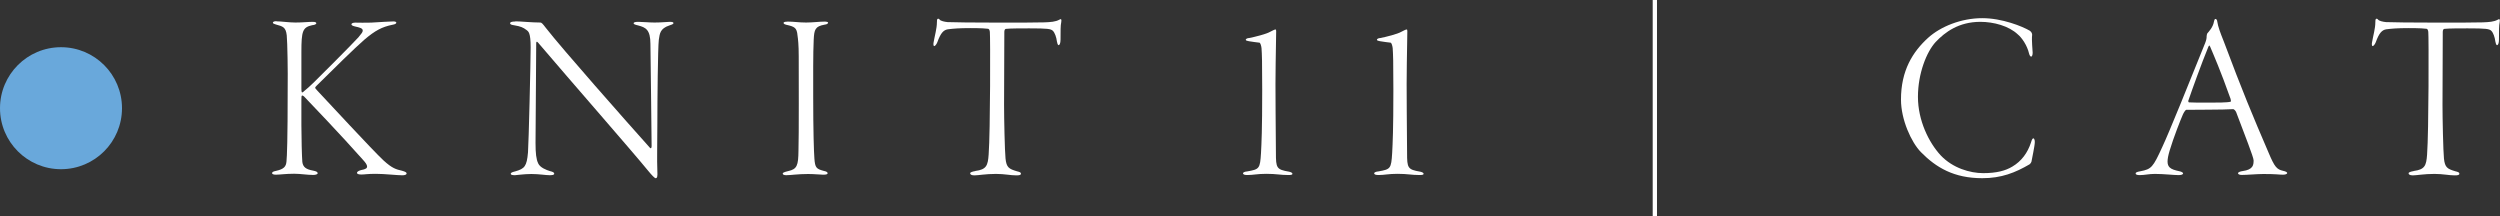
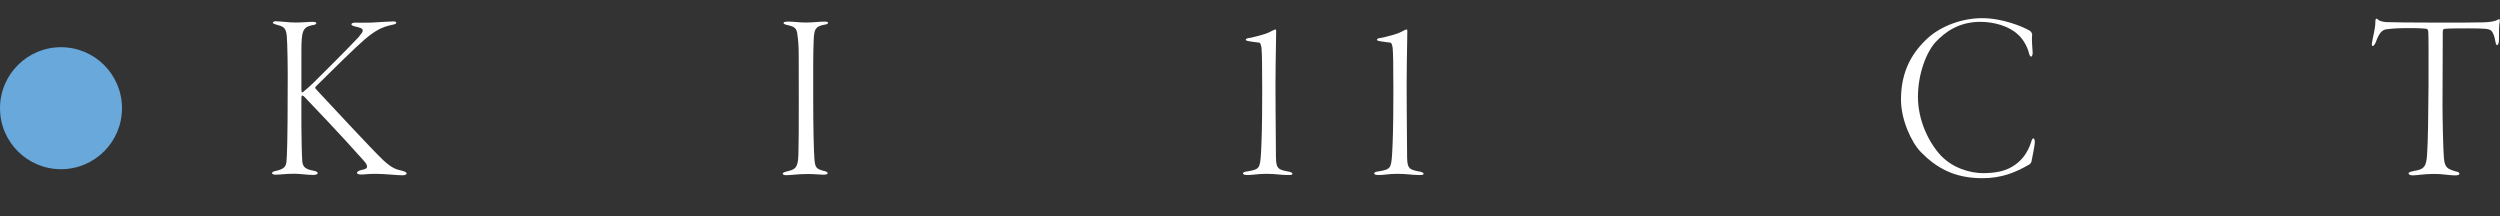
<svg xmlns="http://www.w3.org/2000/svg" id="_レイヤー_2" viewBox="0 0 291.81 25.26">
  <rect x="0" y="0" width="291.81" height="25.26" fill="#333333" stroke="none" />
  <defs>
    <style>.cls-1{fill:#fff;}.cls-2{fill:#69a8db;}</style>
  </defs>
  <g id="design">
    <path class="cls-1" d="M236.95,3.61c.17.11.25.31.25.45-.08.67.06,1.79.06,2.1,0,.25-.08.45-.17.45-.11,0-.2-.17-.25-.36-.22-.95-.84-1.85-1.32-2.24-1.04-.98-2.8-1.46-4.37-1.46-2.52,0-4.12,1.2-5.21,2.35-1.06,1.15-2.07,3.67-2.07,6.41s1.26,5.32,2.66,6.83c1.4,1.48,3.42,2.07,4.96,2.07s2.6-.28,3.39-.76c1.09-.64,1.79-1.62,2.18-2.8.11-.39.2-.5.28-.5.11,0,.17.22.17.42,0,.48-.34,1.96-.39,2.3-.03.11-.11.22-.22.31-1.68.98-3.28,1.62-5.52,1.62-3.3,0-5.38-1.23-7.17-3.05-1.12-1.15-2.32-3.78-2.32-6.13,0-3.39,1.37-5.57,3.16-7.2,1.46-1.32,3.86-2.3,6.33-2.3,2.3,0,4.68.95,5.57,1.48Z" />
-     <path class="cls-1" d="M258.79,2.43c.11.73.39,1.43.78,2.41,2.16,5.77,3.33,8.57,5.21,12.94.73,1.74.98,1.99,1.71,2.16.31.06.48.17.48.25,0,.14-.25.2-.5.2-.45,0-.76-.08-2.27-.08-.76,0-1.93.11-2.52.11-.28,0-.45-.08-.45-.2s.28-.22.53-.25c1.26-.17,1.29-.73,1.29-1.26,0-.34-1.01-2.91-2.04-5.63-.08-.17-.25-.34-.34-.34-1.04.08-4.87.06-5.49.08-.08,0-.31.36-.39.56-.25.56-1.09,2.69-1.54,4.2-.34,1.15-.31,1.65,0,1.96.22.22.62.34,1.15.45.28.06.42.17.42.25,0,.14-.25.2-.53.2-.53,0-1.74-.14-2.77-.14-.7,0-1.18.14-1.76.14-.31,0-.48-.06-.48-.2s.28-.2.56-.25c1.29-.25,1.46-.45,2.55-2.83.76-1.6,3.28-7.84,5.01-12.15.14-.36.17-.56.17-.81,0-.11.06-.28.08-.31.17-.2.67-.7.78-1.4.03-.11.06-.28.17-.28.08,0,.14.06.2.22ZM260.38,11.59c-1.26-3.53-1.93-5.01-2.41-6.16-.08-.2-.14-.11-.22.08-.78,1.9-1.9,5.01-2.3,6.19-.03,0-.06.25.08.25.45.03,1.18.03,2.24.03.95,0,2.27,0,2.6-.11.06-.03.03-.17,0-.28Z" />
    <path class="cls-1" d="M281.73,19.96c1.32-.17,1.48-.64,1.57-1.93.2-2.66.2-13.89.14-14.31-.03-.25-.11-.34-.2-.36-.17-.03-.81-.08-2.1-.08s-1.96.06-2.6.14c-.5.08-.84.42-1.23,1.51-.11.28-.28.45-.36.45-.11,0-.11-.25-.08-.42.14-.81.39-1.65.39-2.35,0-.25,0-.36.11-.42.06-.03.17.03.22.11.11.14.56.25.92.28.48.03,3.14.06,6.02.06,2.13,0,4.45,0,5.26-.03.76-.03,1.29-.06,1.76-.31.11-.08.2-.08.22-.03.03.08.03.14,0,.34-.08.34-.08,1.01-.08,2.02,0,.42-.11.64-.22.64s-.17-.25-.2-.42c-.06-.5-.25-1.04-.48-1.26-.25-.22-.56-.28-2.77-.28-.76,0-2.24,0-2.72.06-.14.03-.17.22-.17.39,0,1.01-.03,7.36-.03,8.48,0,1.6.08,5.4.17,6.27.11,1.04.39,1.2,1.32,1.48.34.08.48.14.48.28,0,.17-.2.2-.56.2-.67,0-1.34-.17-2.35-.17-1.23,0-2.07.17-2.52.17-.36,0-.5-.11-.5-.25,0-.11.28-.2.59-.25Z" />
    <path class="cls-1" d="M32.27,2.49c.56,0,1.46.14,2.21.14.84,0,1.48-.08,2.02-.08.34,0,.42.08.42.17,0,.11-.22.2-.48.22-1.12.25-1.26.67-1.26,3.14v4.26c0,.48.06.48.17.42.48-.39.9-.76,1.34-1.2.5-.48,4.42-4.4,5.15-5.21.36-.45.5-.59.5-.78,0-.28-.36-.36-.9-.48-.34-.08-.42-.17-.42-.25,0-.11.17-.2.45-.2.53,0,1.06.03,1.85,0,1.09-.06,2.16-.14,2.6-.14.25,0,.34.08.34.14,0,.11-.14.2-.45.25-1.2.25-1.99.64-3.3,1.76-1.04.9-3.72,3.53-5.52,5.32-.08.08-.2.2-.2.28,0,.06.11.17.28.36,1.06,1.12,6.41,6.92,7.7,8.12,1.01.92,1.46,1.04,2.16,1.2.39.11.53.2.53.31,0,.17-.25.22-.5.22-.62,0-2.07-.17-3.08-.17s-1.32.08-1.68.08c-.34,0-.53-.06-.53-.2,0-.08.11-.22.45-.31.62-.11.73-.25.73-.42,0-.22-.2-.48-.53-.84-2.35-2.66-6.52-7.03-6.83-7.34-.14-.11-.17-.11-.2-.11-.11,0-.11.14-.11.53v2.94c0,1.43.06,3.72.11,4.28.08.64.48.87,1.23,1.01.42.08.56.17.56.31s-.28.2-.53.2c-.7,0-1.46-.14-2.21-.14-.98,0-1.71.11-2.13.11-.31,0-.45-.08-.45-.17,0-.11.06-.2.48-.28.9-.2,1.15-.5,1.2-1.09.06-.62.14-2.44.14-8.54.03-1.99-.03-5.4-.11-6.19-.11-.98-.48-1.04-1.26-1.26-.2-.06-.36-.11-.36-.22,0-.08.14-.17.42-.17Z" />
-     <path class="cls-1" d="M60.16,2.49c.59,0,1.9.14,2.91.14.14,0,.25.11.64.62,1.82,2.35,9.46,11,12.18,14.03.03.03.17.08.17-.22,0-1.12-.11-9.38-.14-11.93,0-1.68-.56-1.93-1.43-2.16-.34-.08-.53-.14-.53-.25,0-.14.25-.17.56-.17.5,0,1.23.08,1.88.08.84,0,1.46-.08,1.76-.08.28,0,.45.03.45.14,0,.14-.25.2-.48.28-1.09.36-1.12.95-1.23,1.68-.11.84-.17,7.11-.17,9.74s-.06,4.12,0,5.6c.03.56,0,.81-.2.81-.11,0-.42-.31-.92-.92-1.76-2.16-8.88-10.3-12.8-14.9-.14-.17-.22-.14-.22.06,0,1.12-.08,10.44-.08,11.65s.08,1.9.31,2.38c.22.5.98.78,1.37.9.31.08.5.14.5.31,0,.14-.25.17-.53.17-.48,0-1.23-.14-2.13-.14s-1.74.14-1.93.14c-.42,0-.48-.08-.48-.17,0-.14.22-.2.53-.28,1.09-.31,1.34-.59,1.48-2.21.08-1.01.31-10.53.31-12.26s-.25-1.85-.5-2.04c-.36-.28-.7-.42-1.37-.53-.39-.06-.53-.11-.53-.25,0-.11.14-.2.62-.2Z" />
-     <path class="cls-1" d="M91.91,2.52c.78,0,1.32.11,2.18.11.78,0,1.57-.11,2.18-.11.2,0,.39.06.39.11,0,.11-.11.22-.42.25-1.09.2-1.2.56-1.26,1.74-.08,1.48-.06,4.73-.06,6.55,0,4.12.08,6.55.14,7.34.08,1.06.22,1.2,1.06,1.43.39.08.48.17.48.28,0,.14-.2.17-.53.17-.25,0-1.06-.08-1.74-.08-1.2,0-2.04.14-2.55.14-.25,0-.42-.06-.42-.2,0-.08.17-.17.64-.28,1.04-.22,1.18-.67,1.2-2.35.06-1.6.03-9.55.03-11.03,0-1.37-.08-2.02-.14-2.44-.08-.92-.34-1.04-1.32-1.26-.2-.06-.31-.11-.31-.22,0-.08.14-.14.42-.14Z" />
-     <path class="cls-1" d="M113.83,19.96c1.32-.17,1.48-.64,1.57-1.93.2-2.66.2-13.89.14-14.31-.03-.25-.11-.34-.2-.36-.17-.03-.81-.08-2.1-.08s-1.96.06-2.6.14c-.5.08-.84.42-1.23,1.51-.11.28-.28.45-.36.45-.11,0-.11-.25-.08-.42.14-.81.39-1.65.39-2.35,0-.25,0-.36.11-.42.06-.03.17.03.22.11.11.14.56.25.92.28.48.03,3.14.06,6.02.06,2.13,0,4.45,0,5.26-.03.76-.03,1.29-.06,1.76-.31.11-.08.2-.08.22-.03.03.08.03.14,0,.34-.08.34-.08,1.01-.08,2.02,0,.42-.11.64-.22.64s-.17-.25-.2-.42c-.06-.5-.25-1.04-.48-1.26-.25-.22-.56-.28-2.77-.28-.76,0-2.24,0-2.72.06-.14.03-.17.22-.17.39,0,1.01-.03,7.36-.03,8.48,0,1.6.08,5.4.17,6.27.11,1.04.39,1.2,1.32,1.48.34.08.48.14.48.28,0,.17-.2.2-.56.2-.67,0-1.34-.17-2.35-.17-1.23,0-2.07.17-2.52.17-.36,0-.5-.11-.5-.25,0-.11.28-.2.59-.25Z" />
+     <path class="cls-1" d="M91.91,2.52c.78,0,1.32.11,2.18.11.78,0,1.57-.11,2.18-.11.2,0,.39.06.39.11,0,.11-.11.22-.42.25-1.09.2-1.2.56-1.26,1.74-.08,1.48-.06,4.73-.06,6.55,0,4.12.08,6.55.14,7.34.08,1.06.22,1.2,1.06,1.43.39.08.48.17.48.28,0,.14-.2.17-.53.17-.25,0-1.06-.08-1.74-.08-1.2,0-2.04.14-2.55.14-.25,0-.42-.06-.42-.2,0-.08.17-.17.64-.28,1.04-.22,1.18-.67,1.2-2.35.06-1.6.03-9.55.03-11.03,0-1.37-.08-2.02-.14-2.44-.08-.92-.34-1.04-1.32-1.26-.2-.06-.31-.11-.31-.22,0-.08.14-.14.42-.14" />
    <path class="cls-1" d="M145.75,4.45c.73-.14,2.07-.48,2.49-.73.28-.14.53-.28.64-.28.06,0,.08.06.08.2,0,.28-.03,1.96-.06,3.78-.06,2.32.03,8.96.03,10.44,0,1.74.06,1.93,1.54,2.18.25.06.39.14.39.25s-.17.14-.48.14c-.95,0-1.37-.14-2.58-.14-1.04,0-1.51.14-2.21.14-.31,0-.5-.06-.5-.2,0-.11.22-.2.48-.22,1.43-.25,1.51-.31,1.62-2.16.06-1.18.14-2.63.14-7.36,0-3.33-.03-4.14-.08-4.87-.03-.28-.14-.64-.25-.64-.39-.06-.78-.08-1.23-.17-.2-.03-.36-.08-.36-.17s.14-.17.34-.2Z" />
    <path class="cls-1" d="M161.06,4.45c.73-.14,2.07-.48,2.49-.73.28-.14.53-.28.64-.28.06,0,.08.06.08.2,0,.28-.03,1.96-.06,3.78-.06,2.32.03,8.96.03,10.44,0,1.74.06,1.93,1.54,2.18.25.06.39.14.39.25s-.17.14-.48.14c-.95,0-1.37-.14-2.58-.14-1.04,0-1.51.14-2.21.14-.31,0-.5-.06-.5-.2,0-.11.22-.2.48-.22,1.43-.25,1.51-.31,1.62-2.16.06-1.18.14-2.63.14-7.36,0-3.33-.03-4.14-.08-4.87-.03-.28-.14-.64-.25-.64-.39-.06-.78-.08-1.23-.17-.2-.03-.36-.08-.36-.17s.14-.17.34-.2Z" />
-     <rect class="cls-1" x="192.91" width=".5" height="25.26" />
    <circle class="cls-2" cx="7.12" cy="12.63" r="7.12" />
  </g>
</svg>